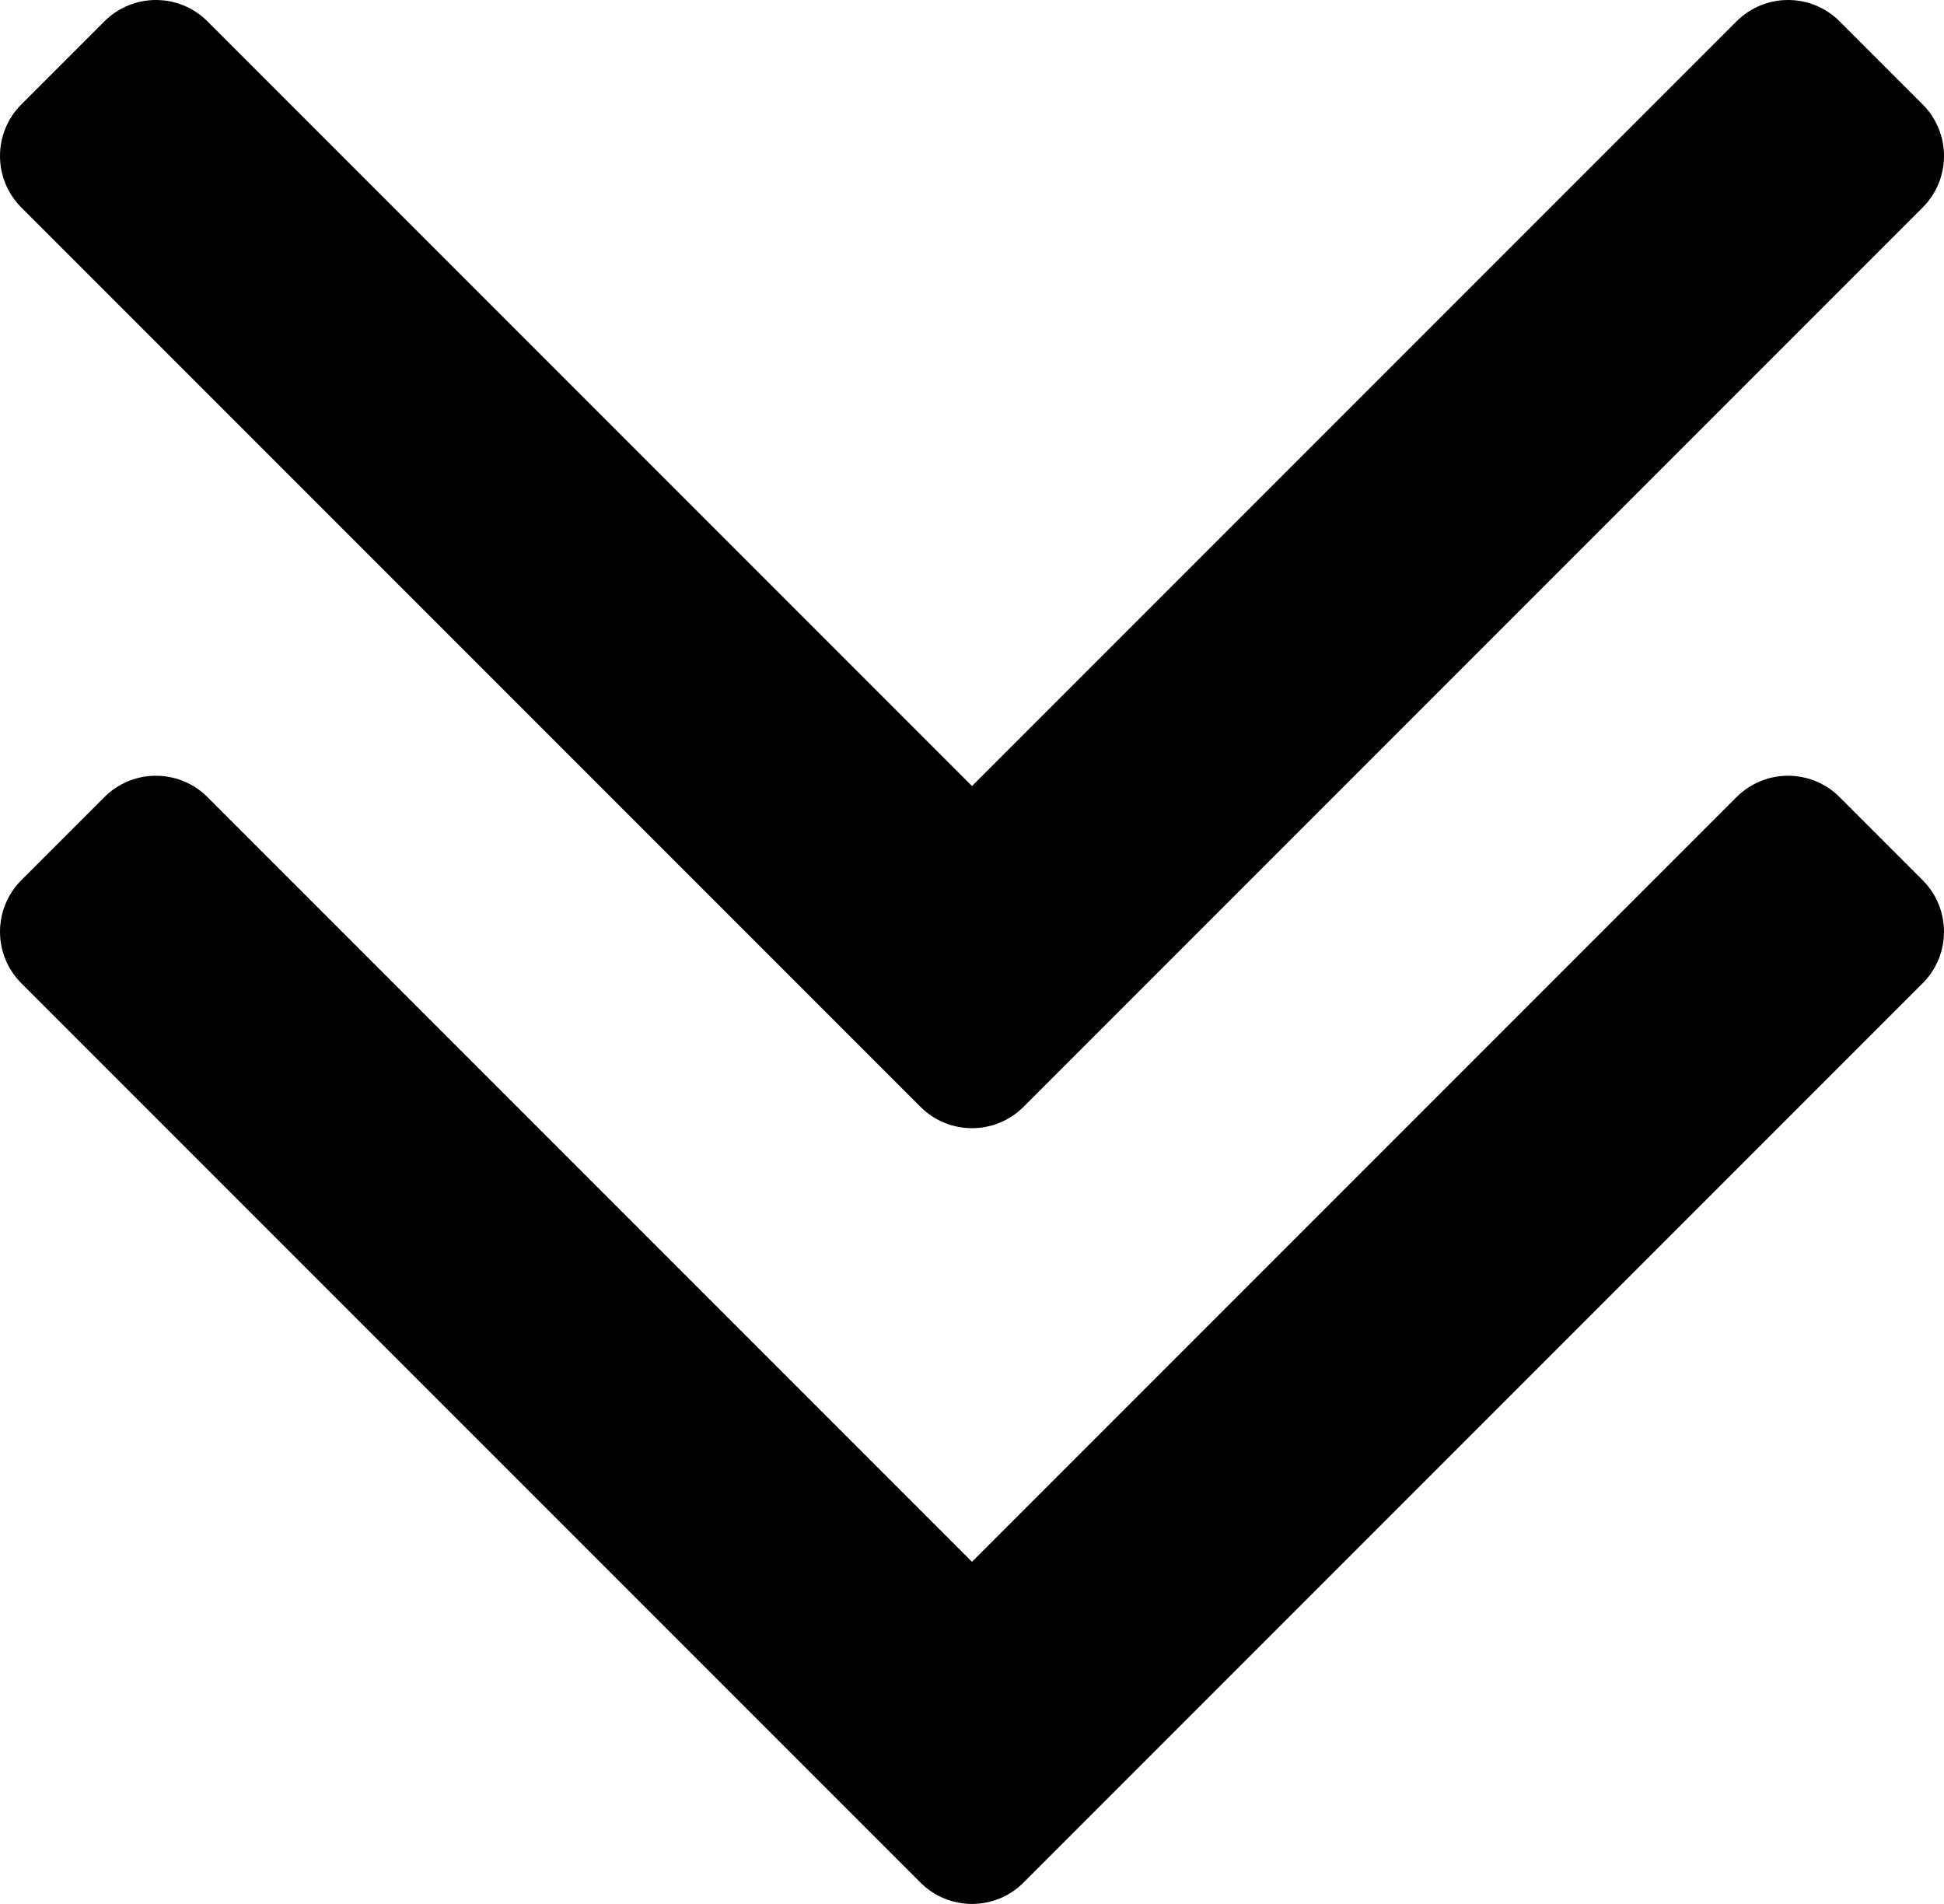
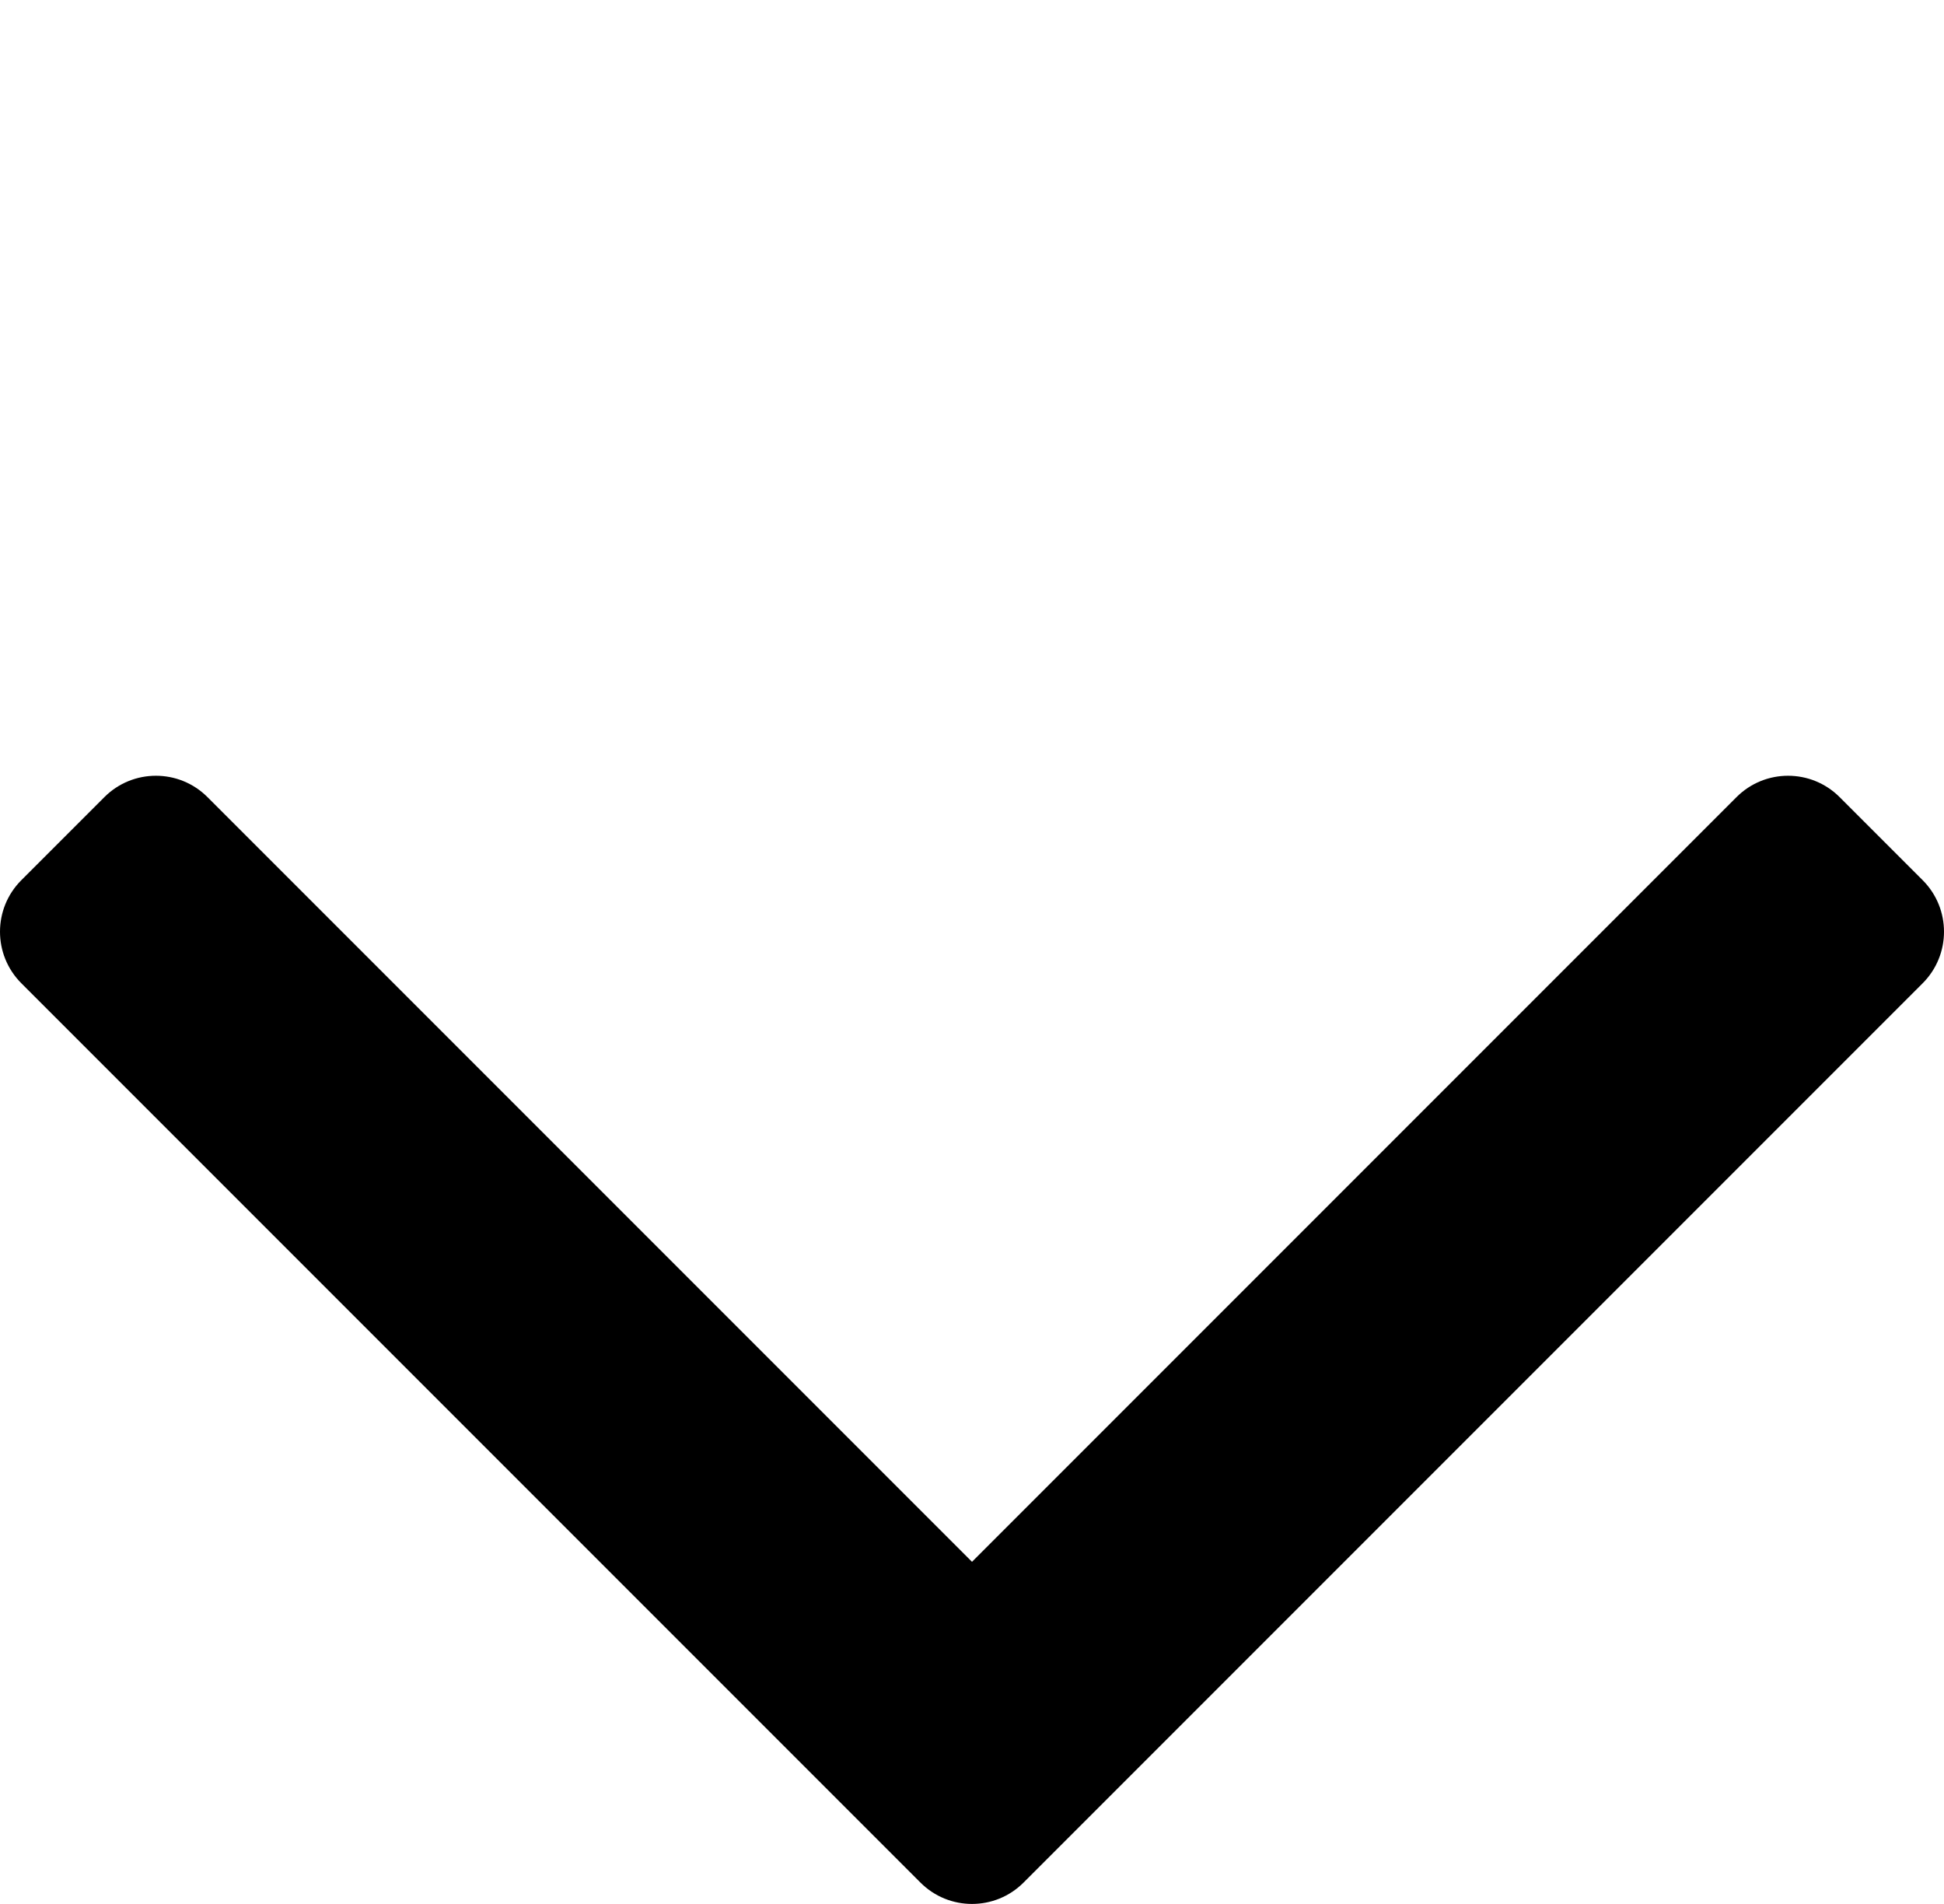
<svg xmlns="http://www.w3.org/2000/svg" width="960" height="940" viewBox="0 0 960 940" fill="none">
-   <path d="M51.552 10.543C65.606 -3.514 88.399 -3.514 102.454 10.543L480.001 388.087L857.546 10.543C871.604 -3.514 894.394 -3.514 908.45 10.543L949.458 51.55C963.515 65.607 963.515 88.396 949.458 102.455L505.454 546.458C491.396 560.517 468.606 560.517 454.548 546.458L10.544 102.455C-3.515 88.396 -3.515 65.607 10.544 51.55L51.552 10.543Z" fill="black" />
  <path d="M51.552 393.542C65.606 379.486 88.399 379.486 102.454 393.542L480.001 771.087L857.546 393.542C871.604 379.486 894.394 379.486 908.45 393.542L949.458 434.55C963.515 448.607 963.515 471.396 949.458 485.455L505.454 929.458C491.396 943.517 468.606 943.517 454.548 929.458L10.544 485.455C-3.515 471.396 -3.515 448.607 10.544 434.55L51.552 393.542Z" fill="black" />
</svg>